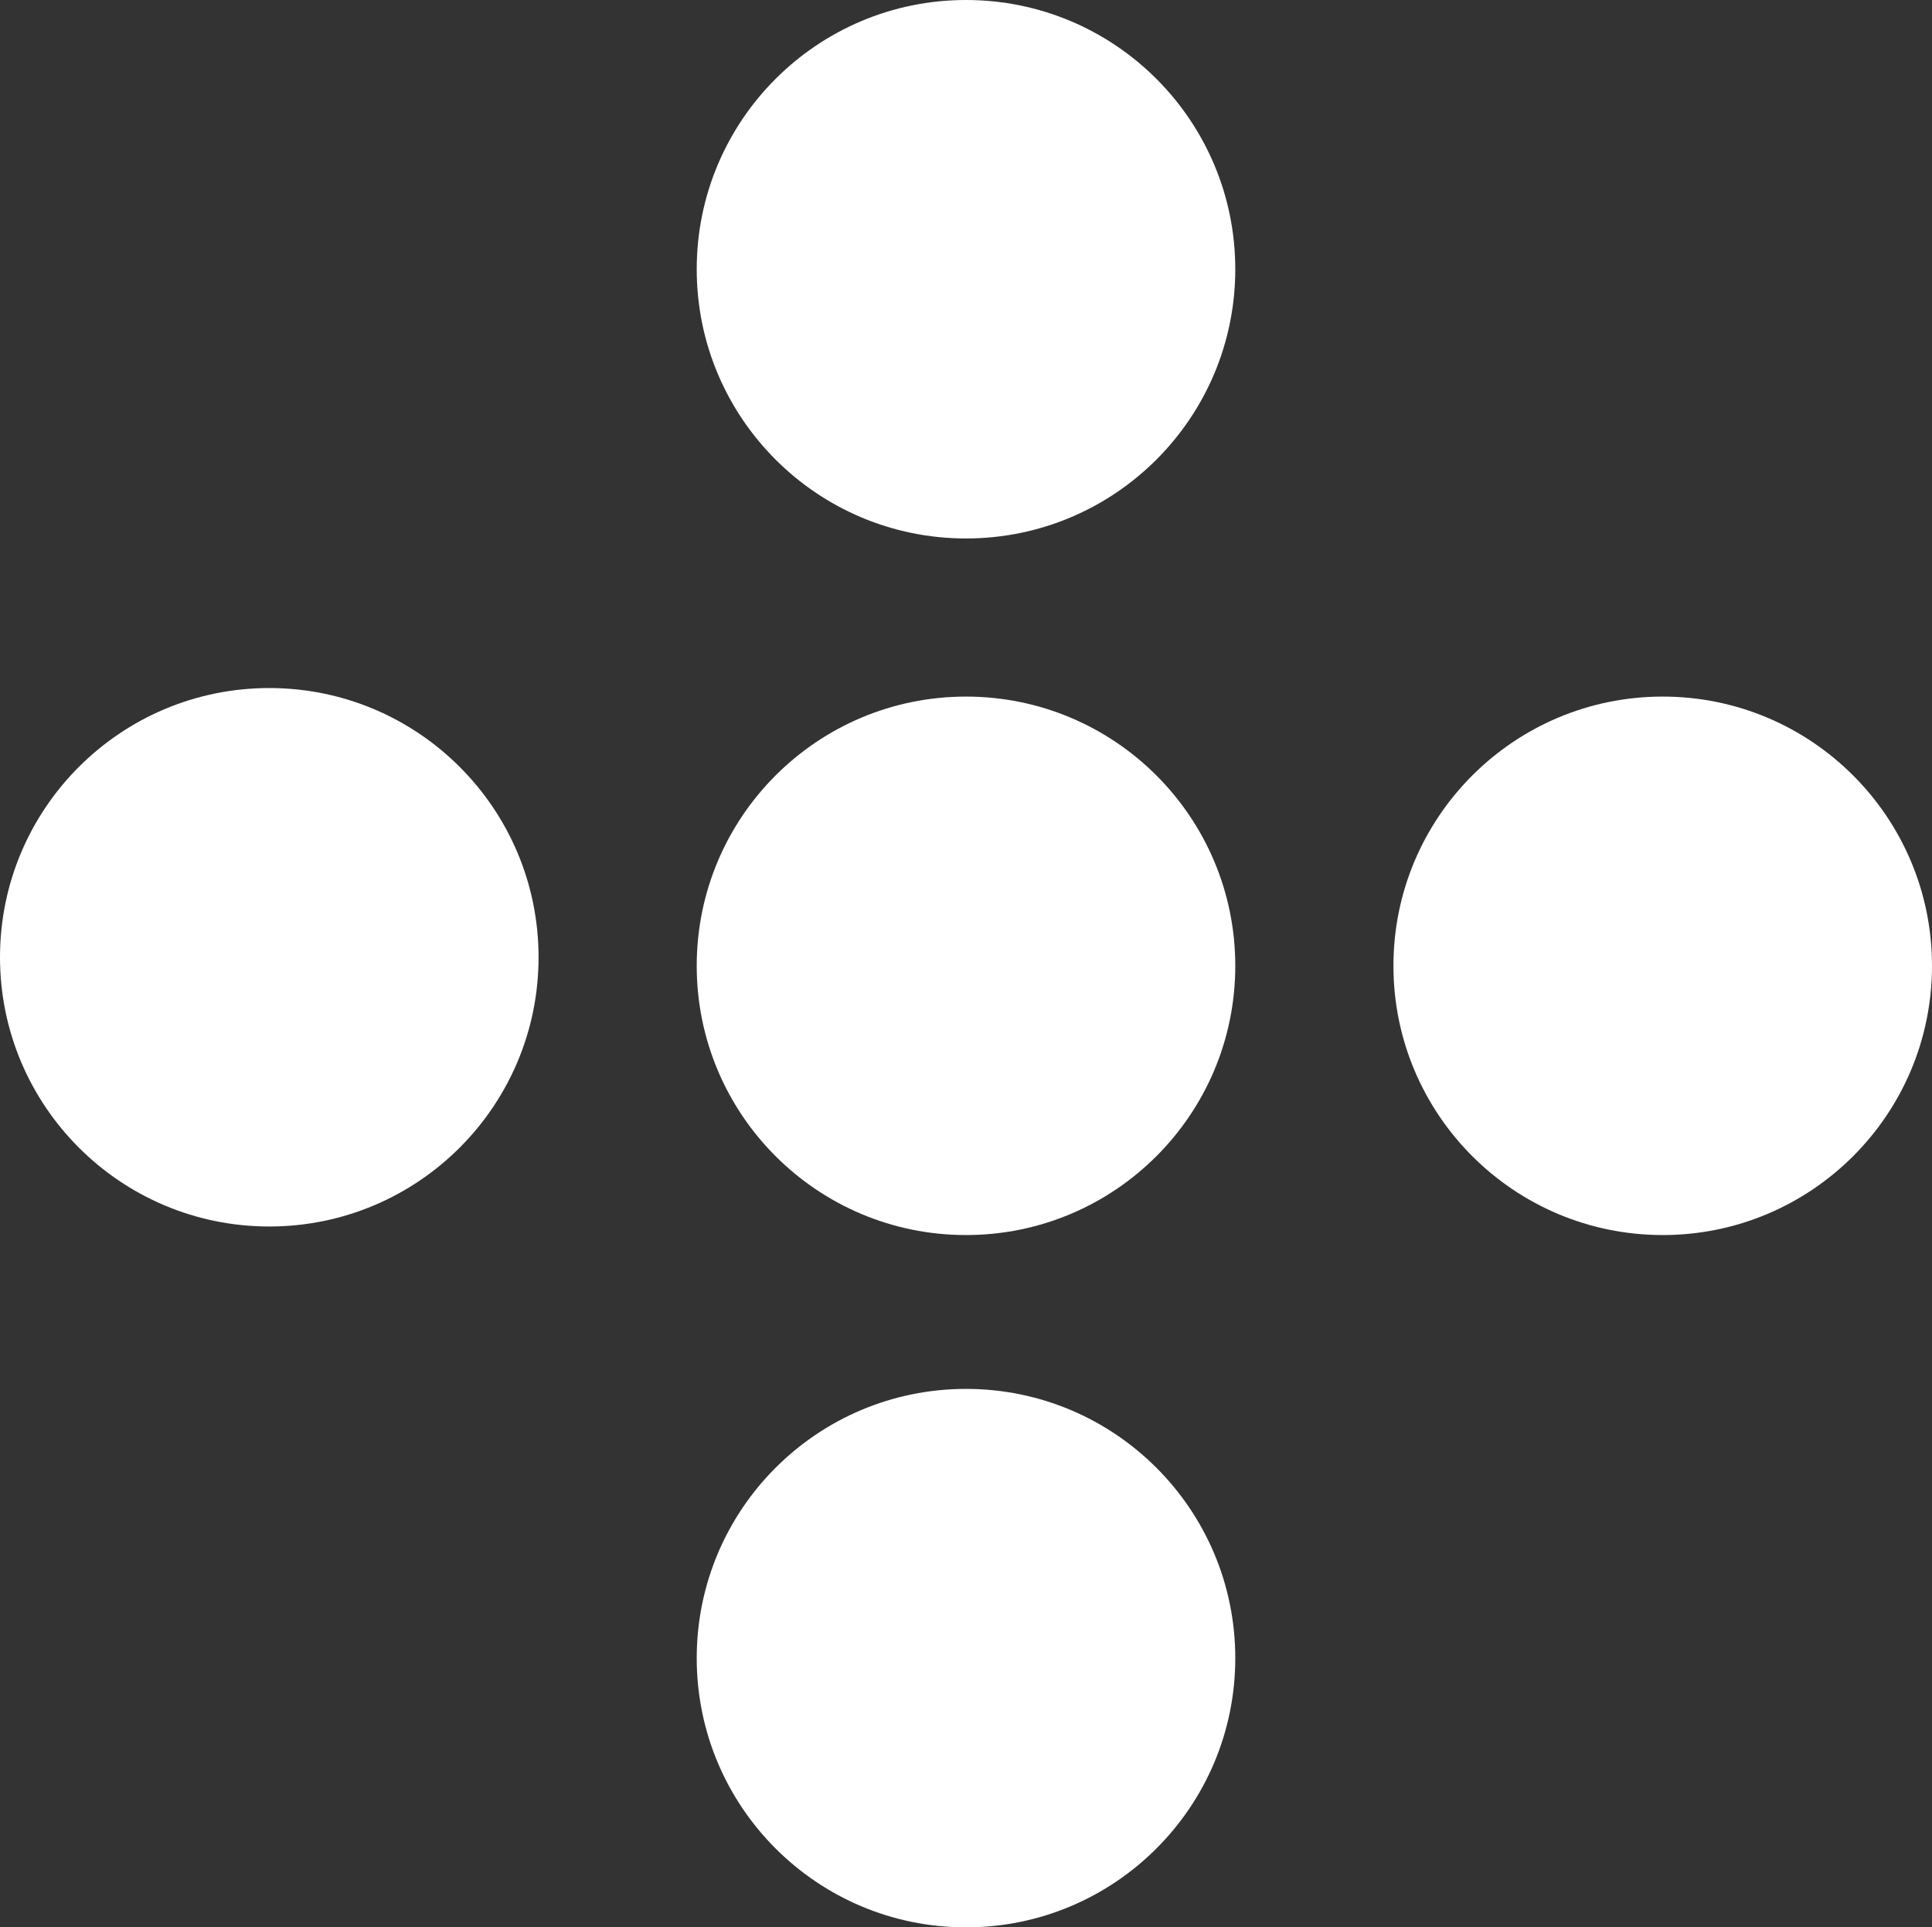
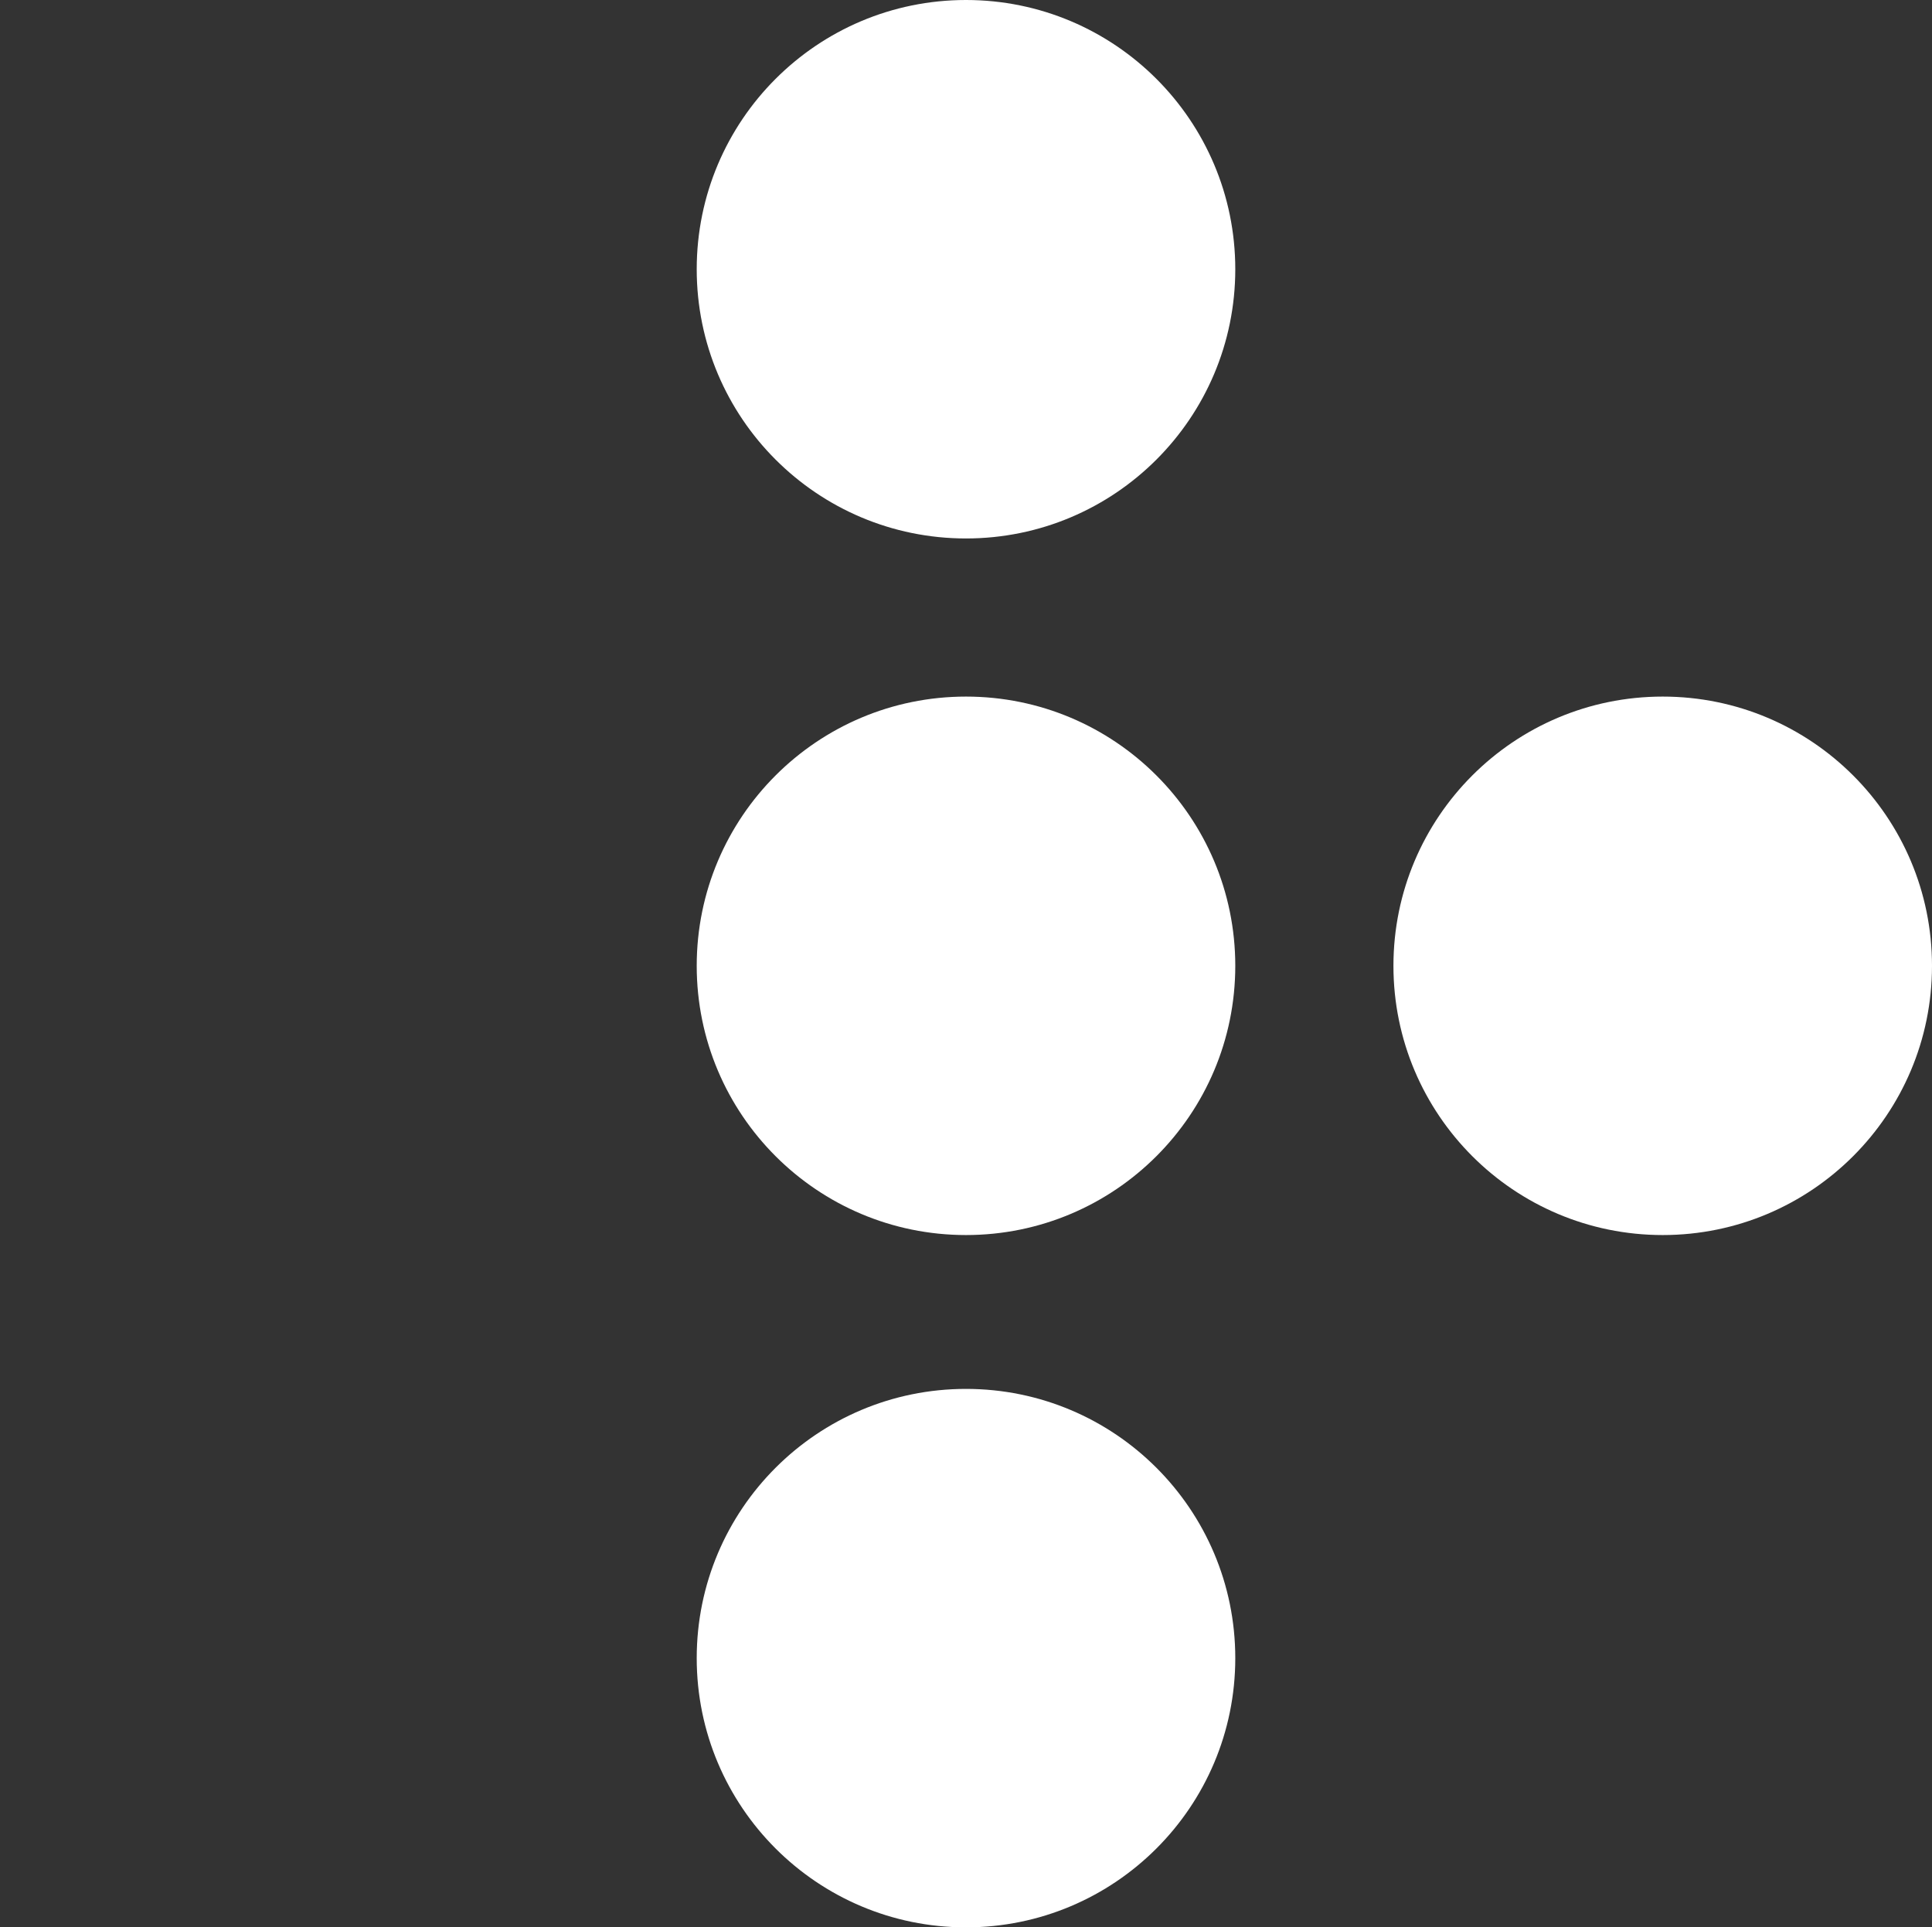
<svg xmlns="http://www.w3.org/2000/svg" width="452" height="451" viewBox="0 0 452 451" fill="none">
  <rect x="0" y="0" width="452" height="451" fill="#333333" stroke="none" />
  <circle cx="226" cy="388" r="63" fill="white" />
  <circle cx="226" cy="63" r="63" fill="white" />
  <circle cx="226" cy="226" r="63" fill="white" />
  <circle cx="389" cy="226" r="63" fill="white" />
-   <circle cx="63" cy="224" r="63" fill="white" />
</svg>